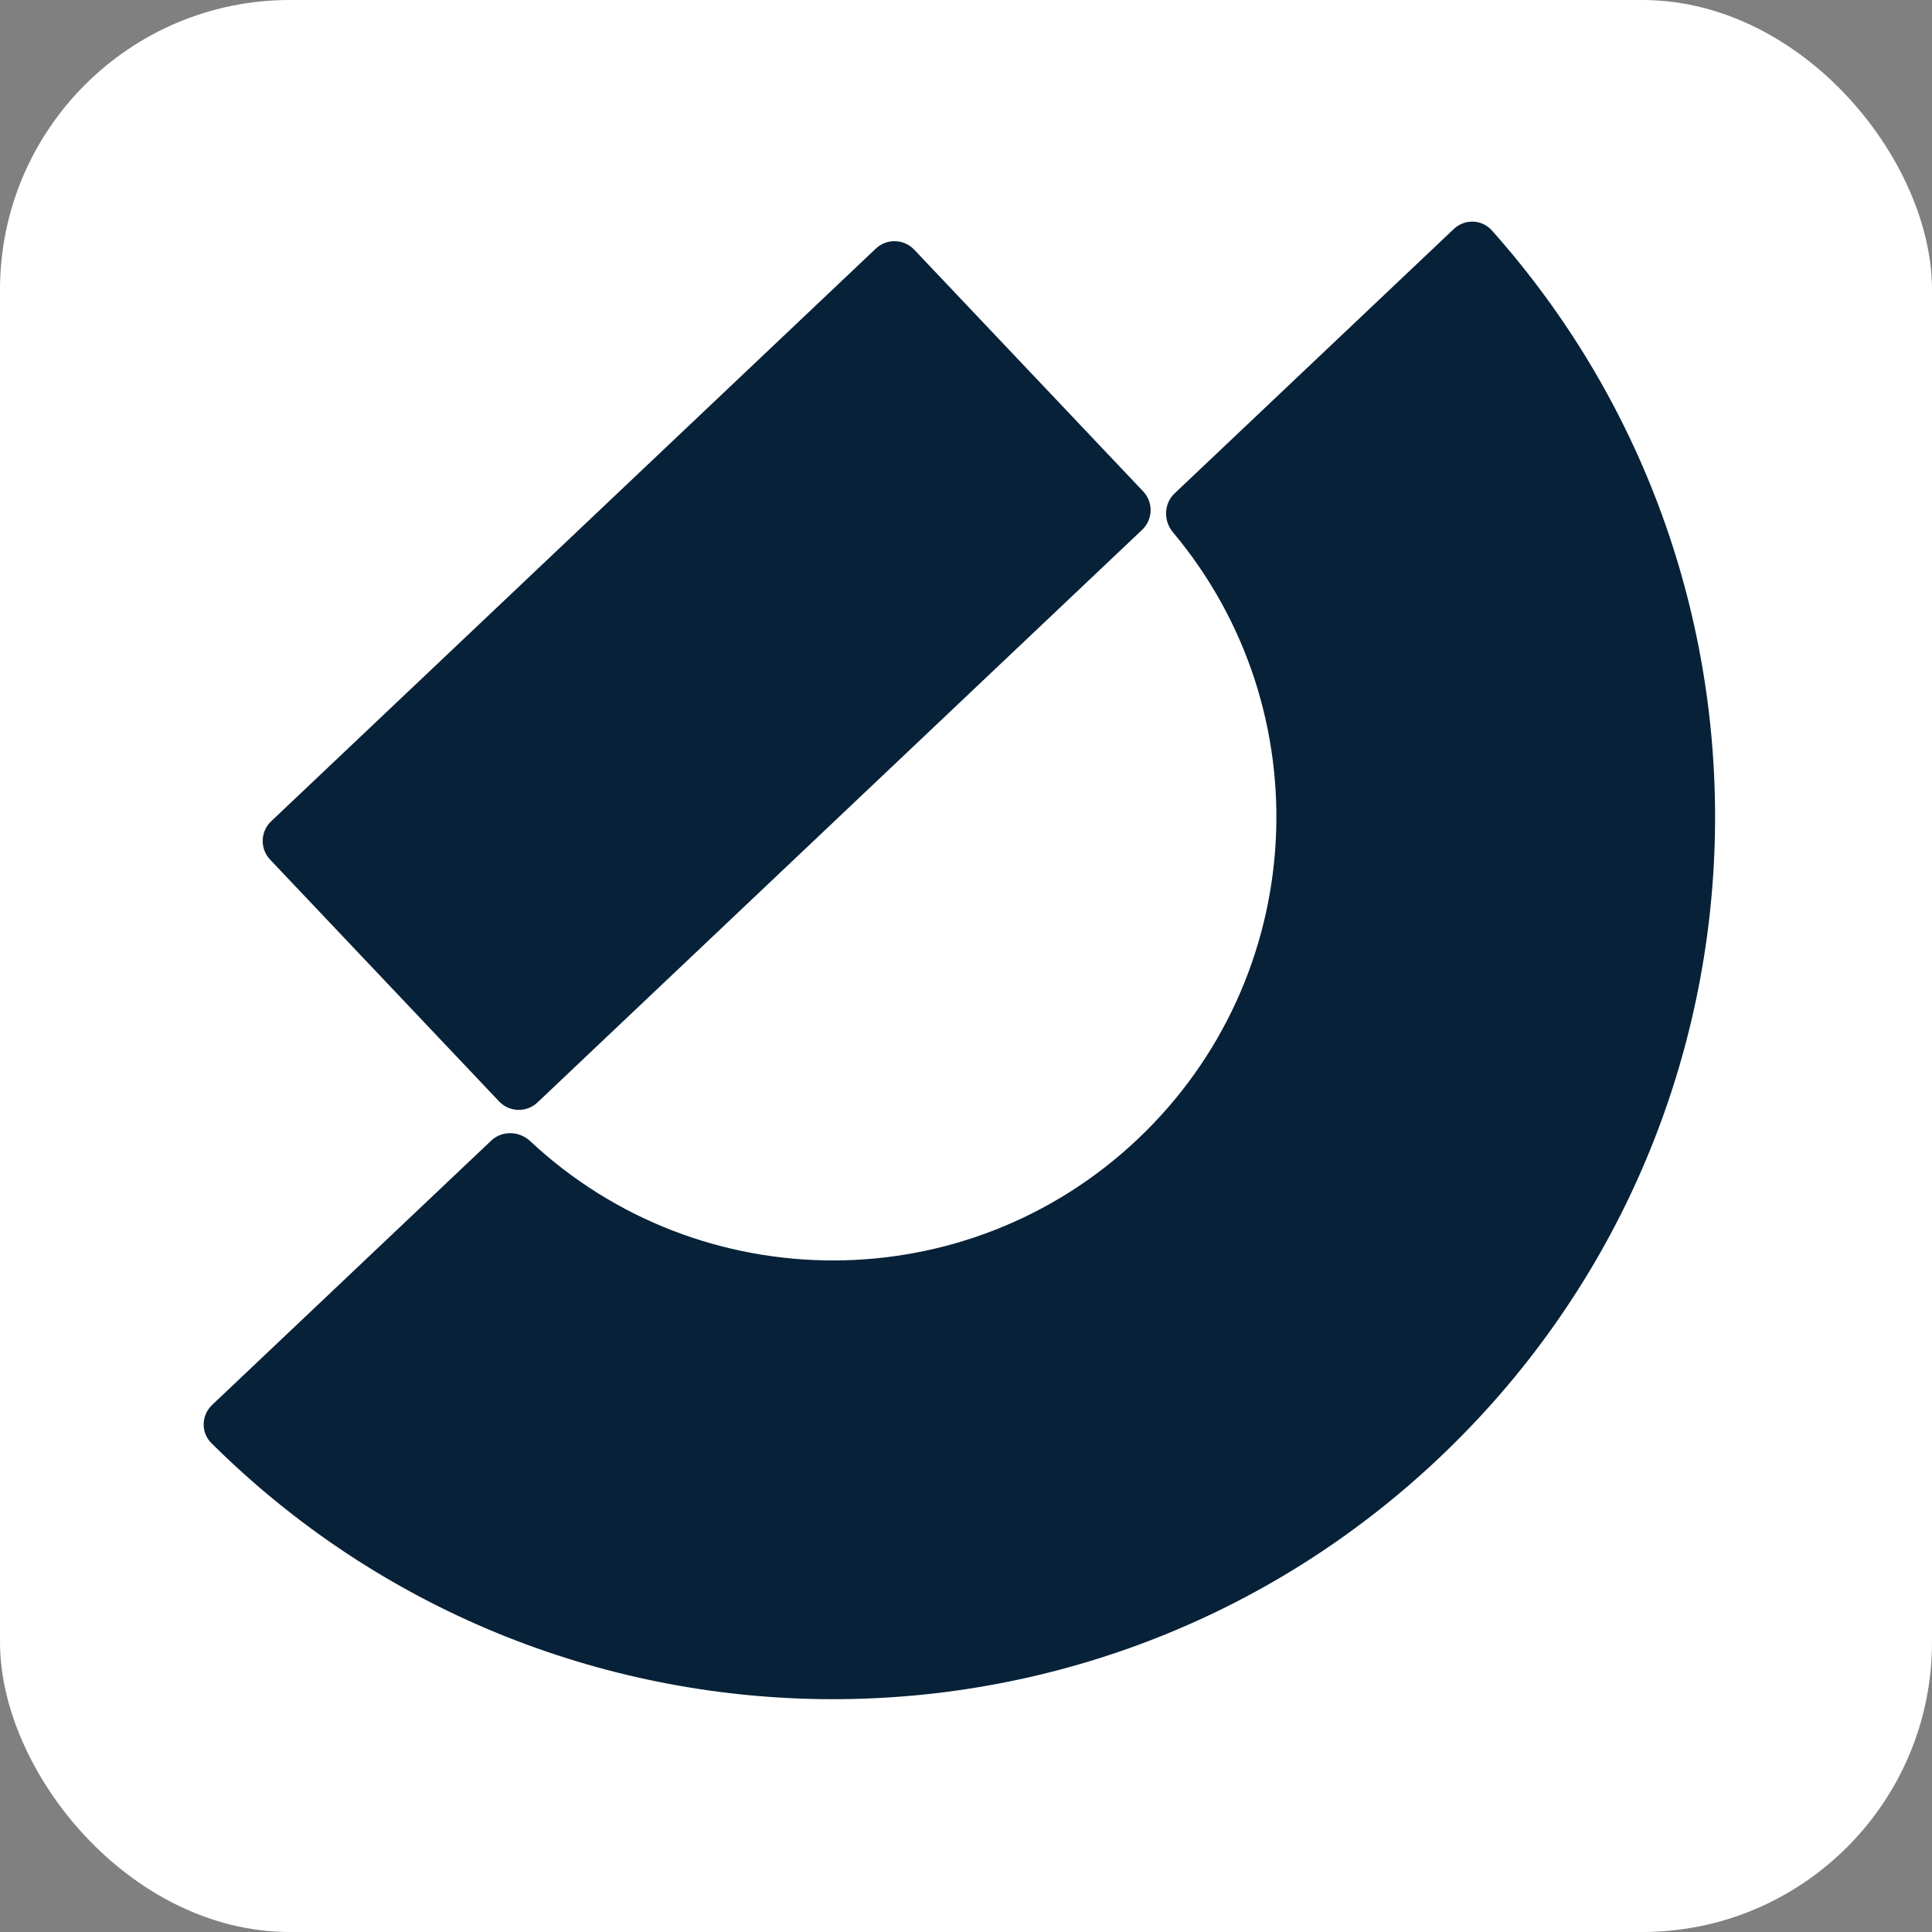
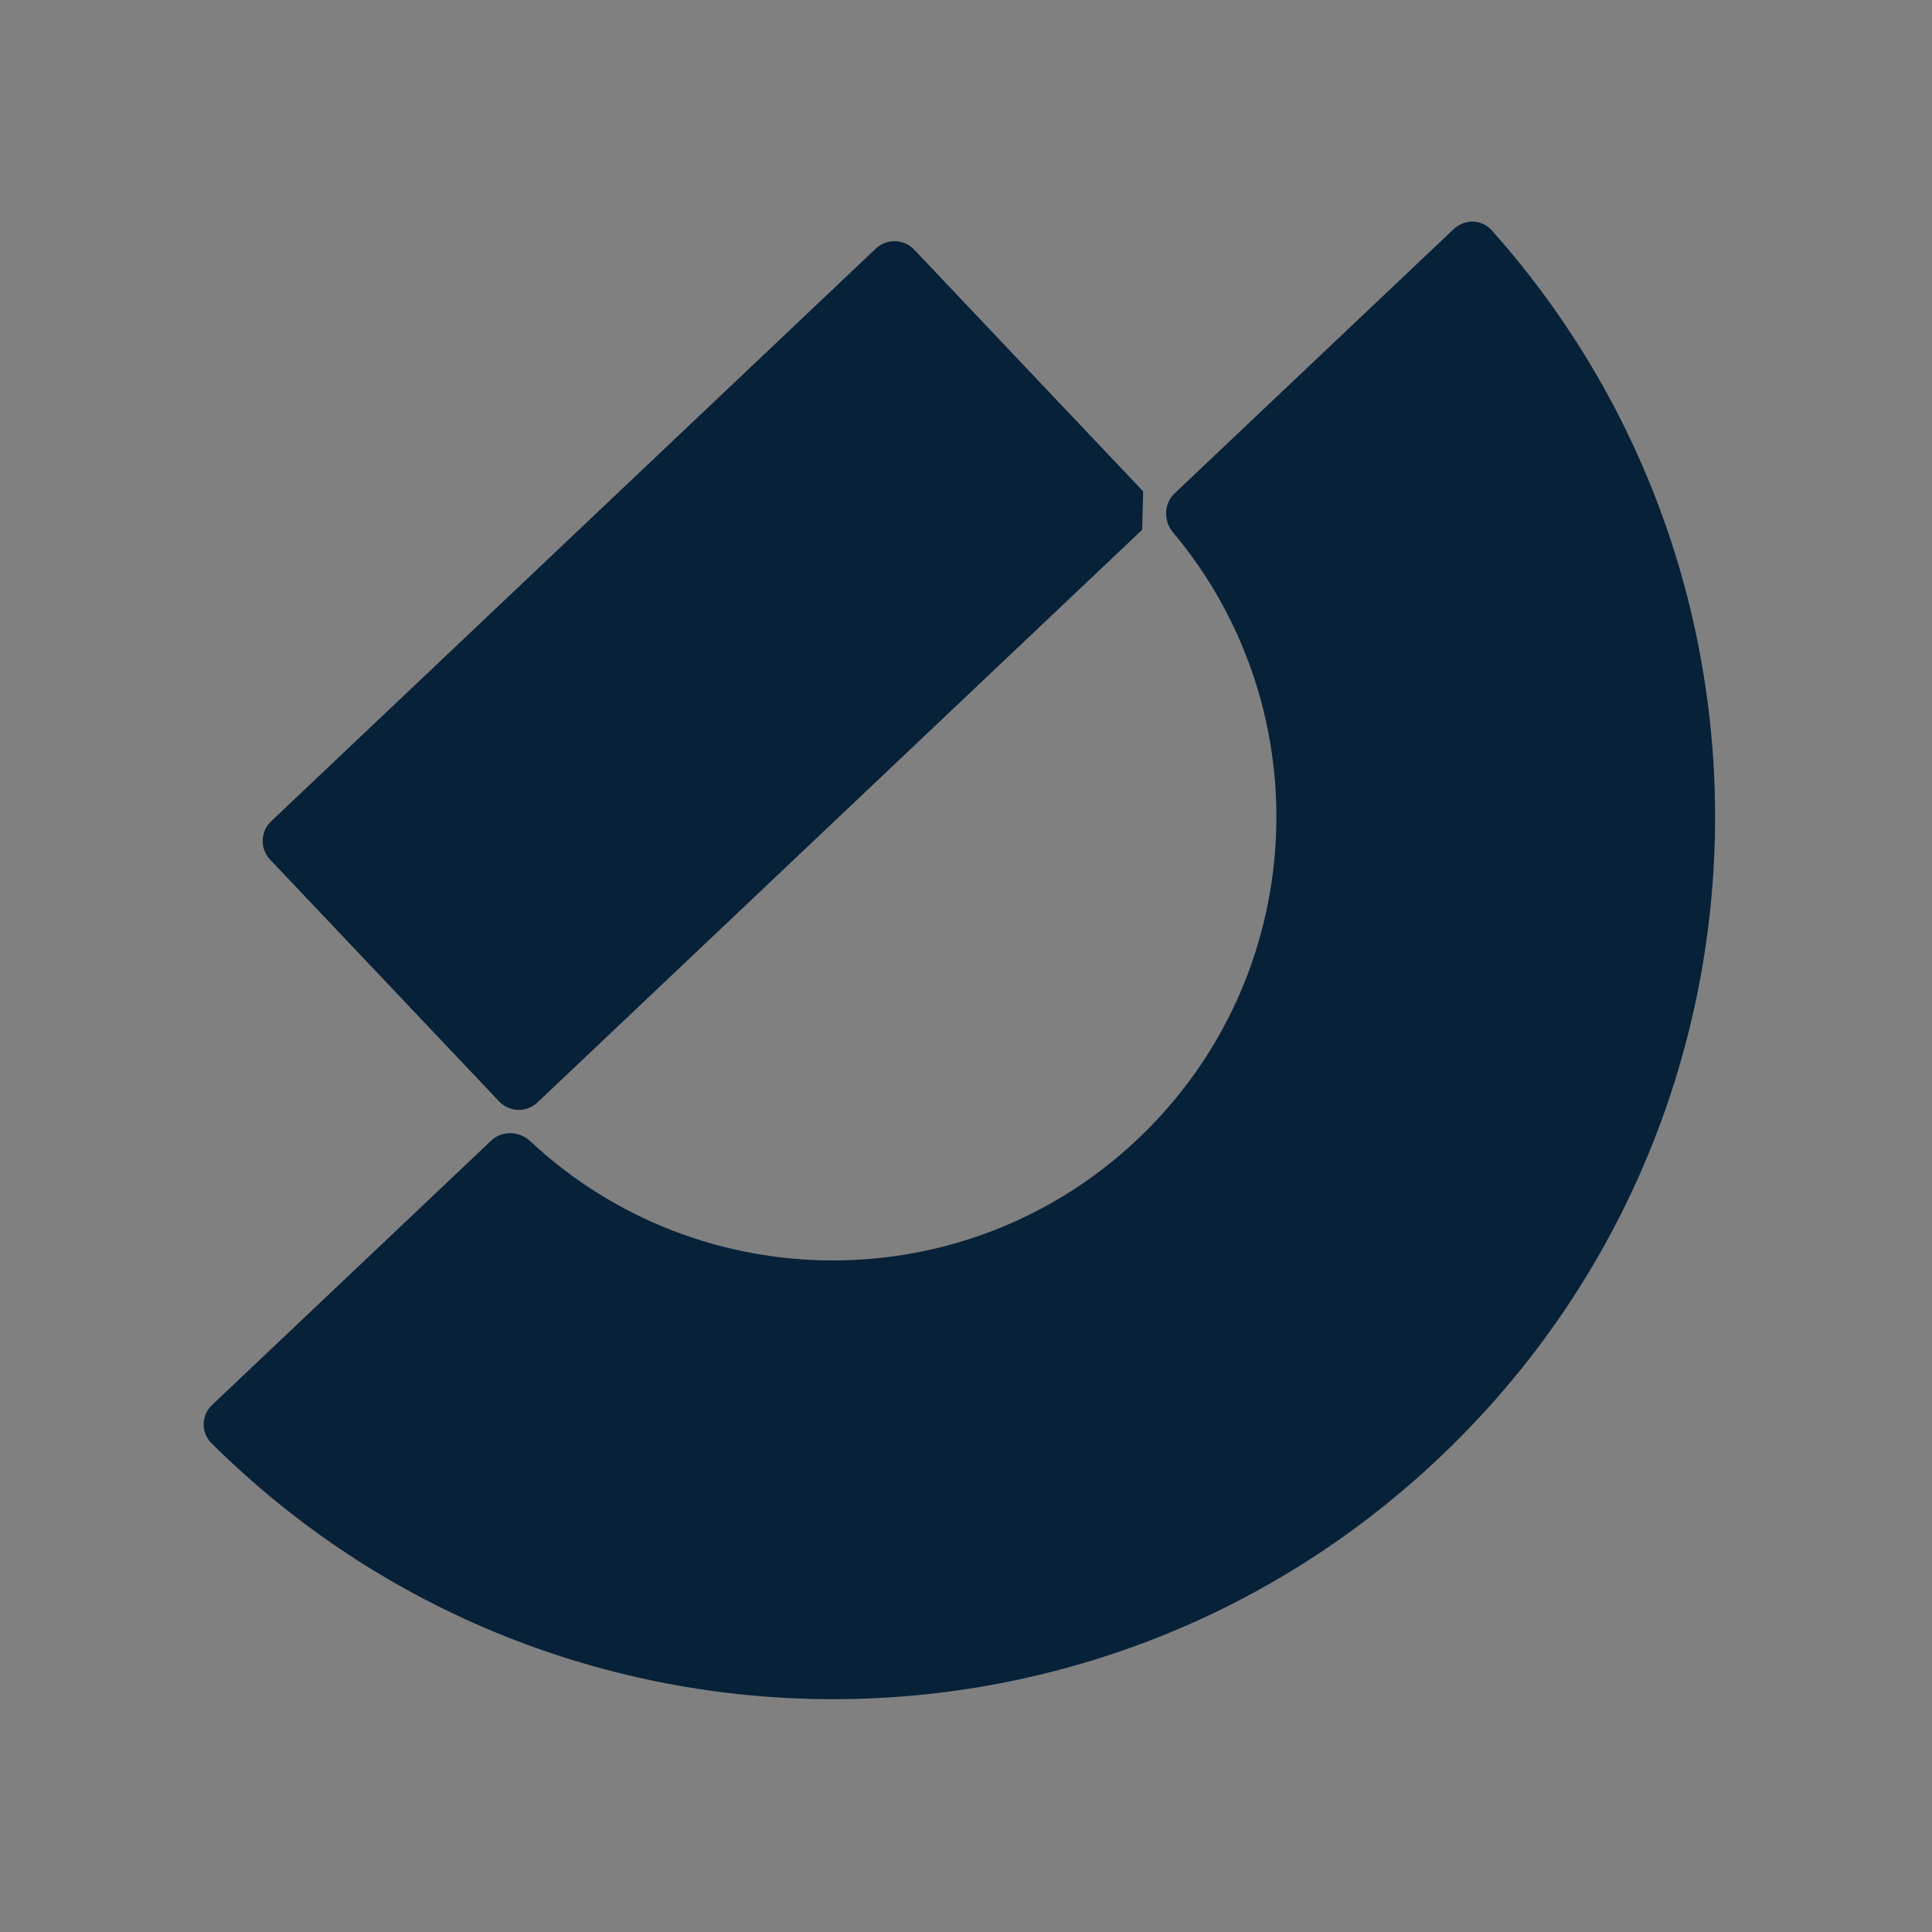
<svg xmlns="http://www.w3.org/2000/svg" version="1.1" width="1000" height="1000">
  <rect width="100%" height="100%" fill="#808080" stroke="none" />
  <g clip-path="url(#SvgjsClipPath1099)">
-     <rect width="1000" height="1000" fill="#ffffff" />
    <g transform="matrix(17.778,0,0,17.778,100,108.889)">
      <svg version="1.1" width="45" height="44">
        <svg viewBox="0 0 45 44" fill="none">
          <path d="M37.809 0.583C37.519 0.257 37.017 0.243 36.7 0.544L28.573 8.24C28.256 8.54 28.245 9.039 28.526 9.374C32.881 14.566 32.487 22.316 27.503 27.036C22.52 31.756 14.758 31.726 9.811 27.098C9.492 26.8 8.993 26.784 8.676 27.084L0.55 34.78C0.233 35.08 0.22 35.583 0.53 35.891C10.335 45.635 26.181 45.882 36.287 36.31C46.393 26.739 47.007 10.904 37.809 0.583Z" fill="#072138" />
-           <path d="M27.658 8.182L20.992 1.144C20.692 0.827 20.191 0.813 19.874 1.113L2.27 17.786C1.953 18.086 1.94 18.586 2.24 18.903L8.906 25.942C9.206 26.259 9.707 26.273 10.024 25.972L27.628 9.3C27.945 9 27.958 8.499 27.658 8.182Z" fill="#072138" />
+           <path d="M27.658 8.182L20.992 1.144C20.692 0.827 20.191 0.813 19.874 1.113L2.27 17.786C1.953 18.086 1.94 18.586 2.24 18.903L8.906 25.942C9.206 26.259 9.707 26.273 10.024 25.972L27.628 9.3Z" fill="#072138" />
        </svg>
      </svg>
    </g>
  </g>
  <defs>
    <clipPath id="SvgjsClipPath1099">
      <rect width="1000" height="1000" x="0" y="0" rx="150" ry="150" />
    </clipPath>
  </defs>
</svg>